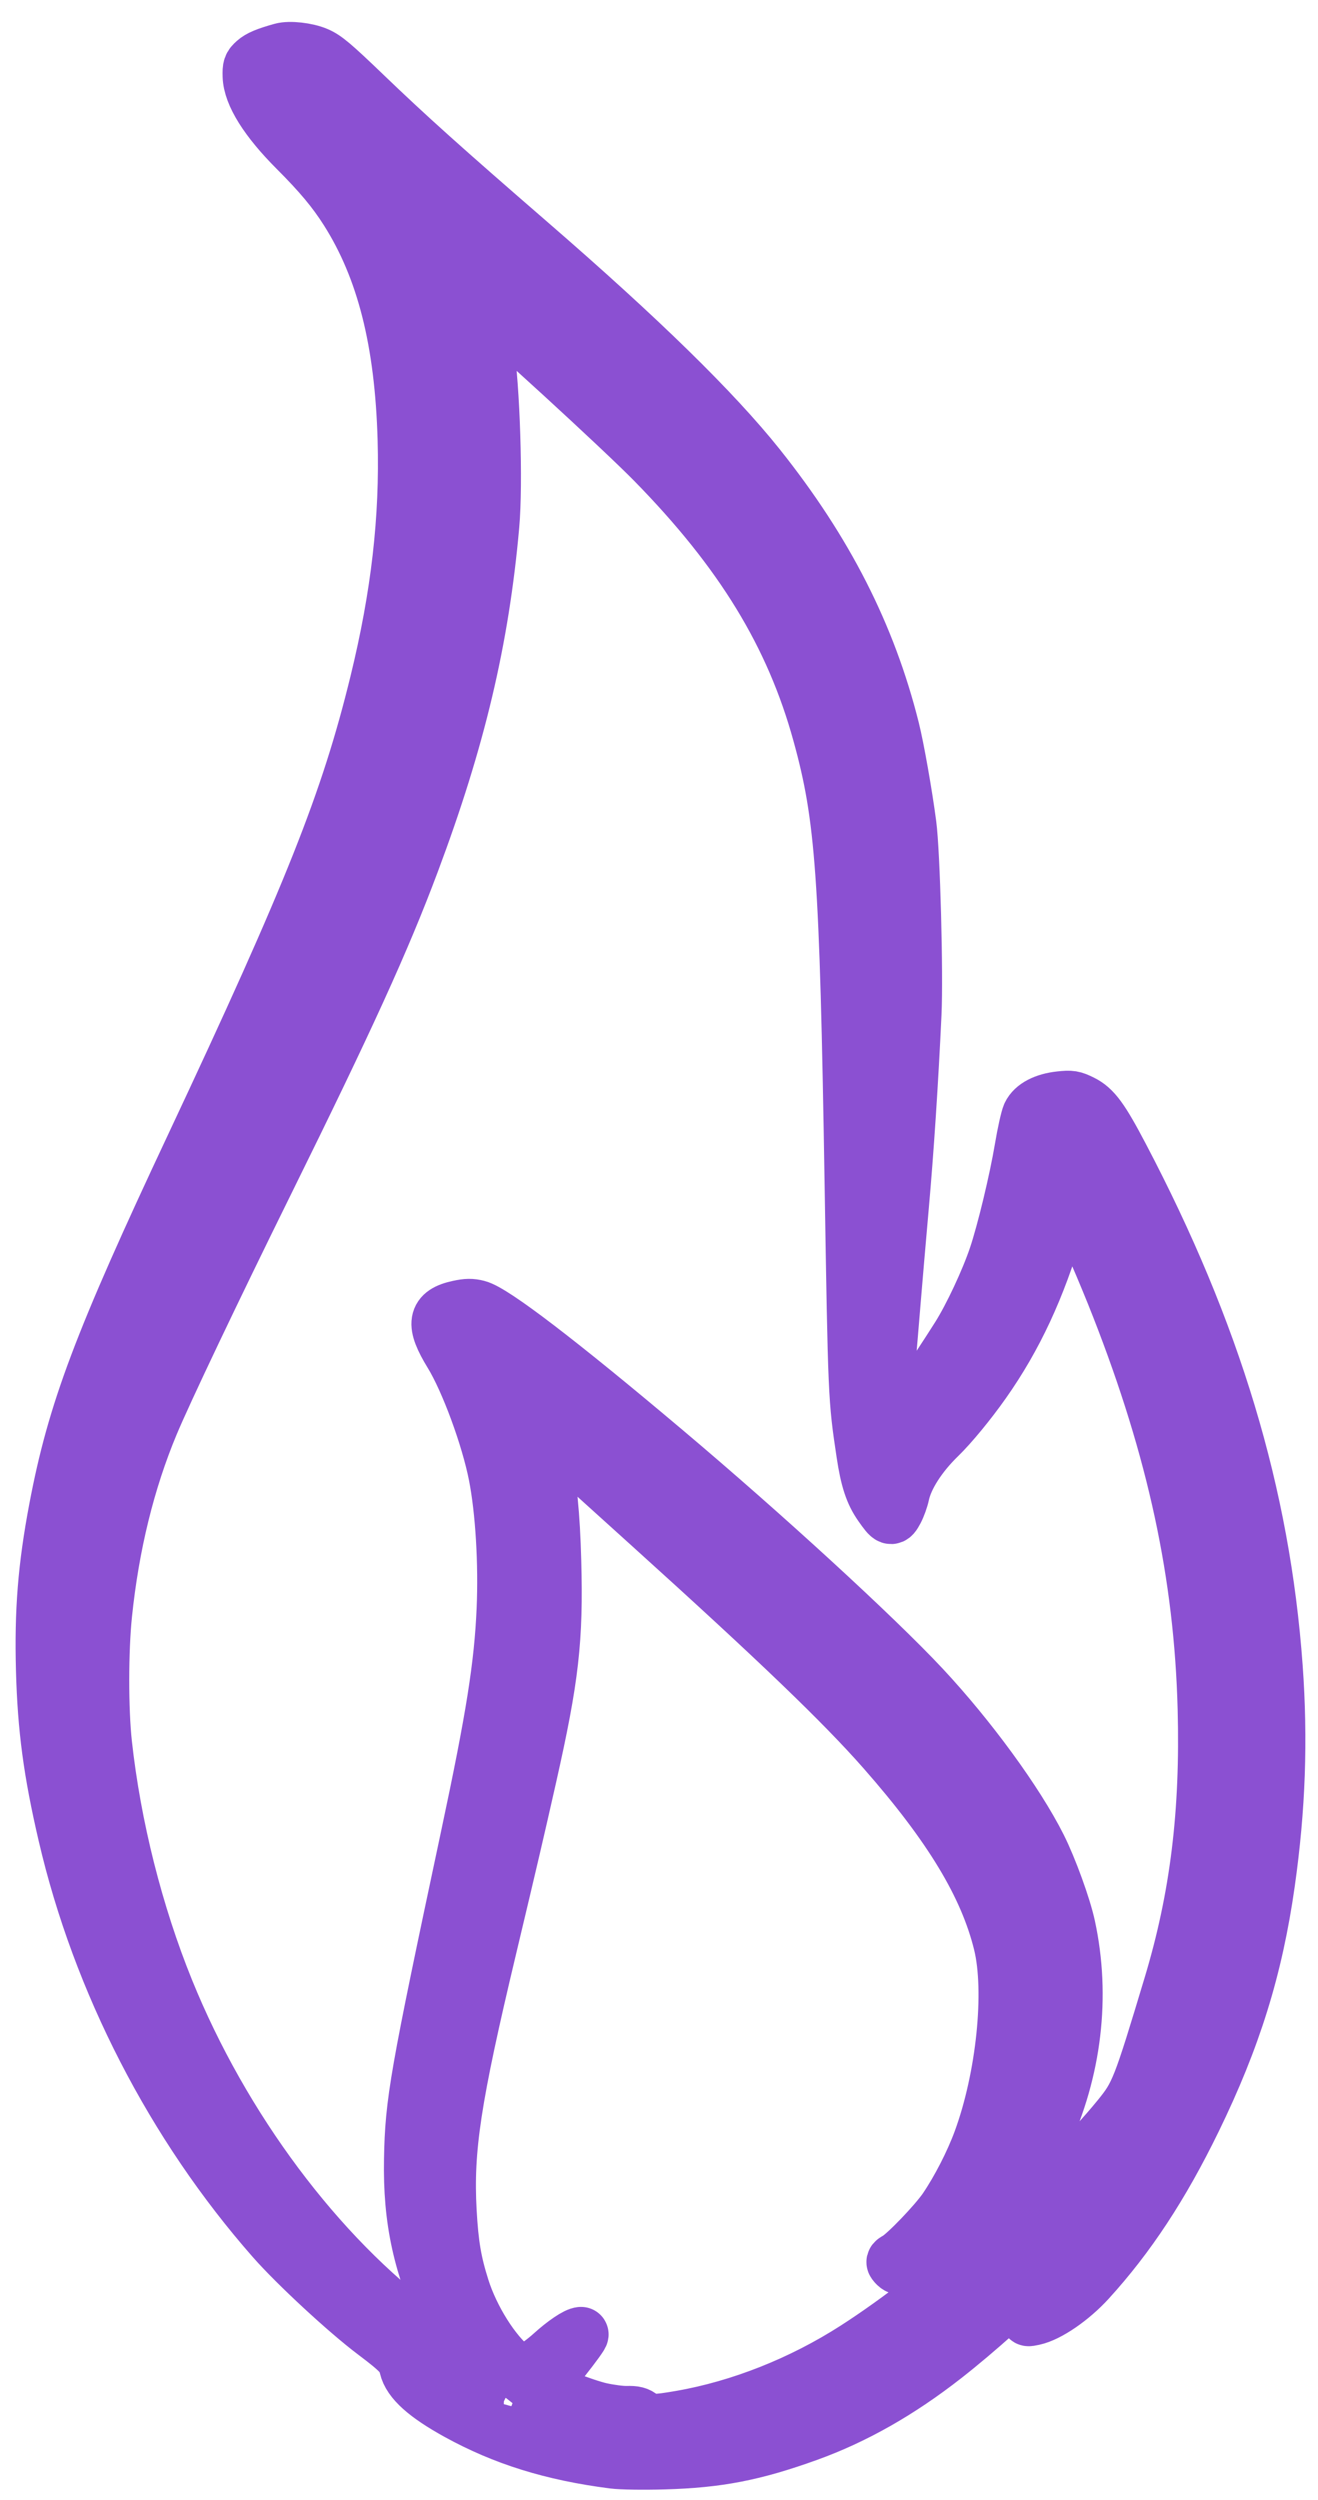
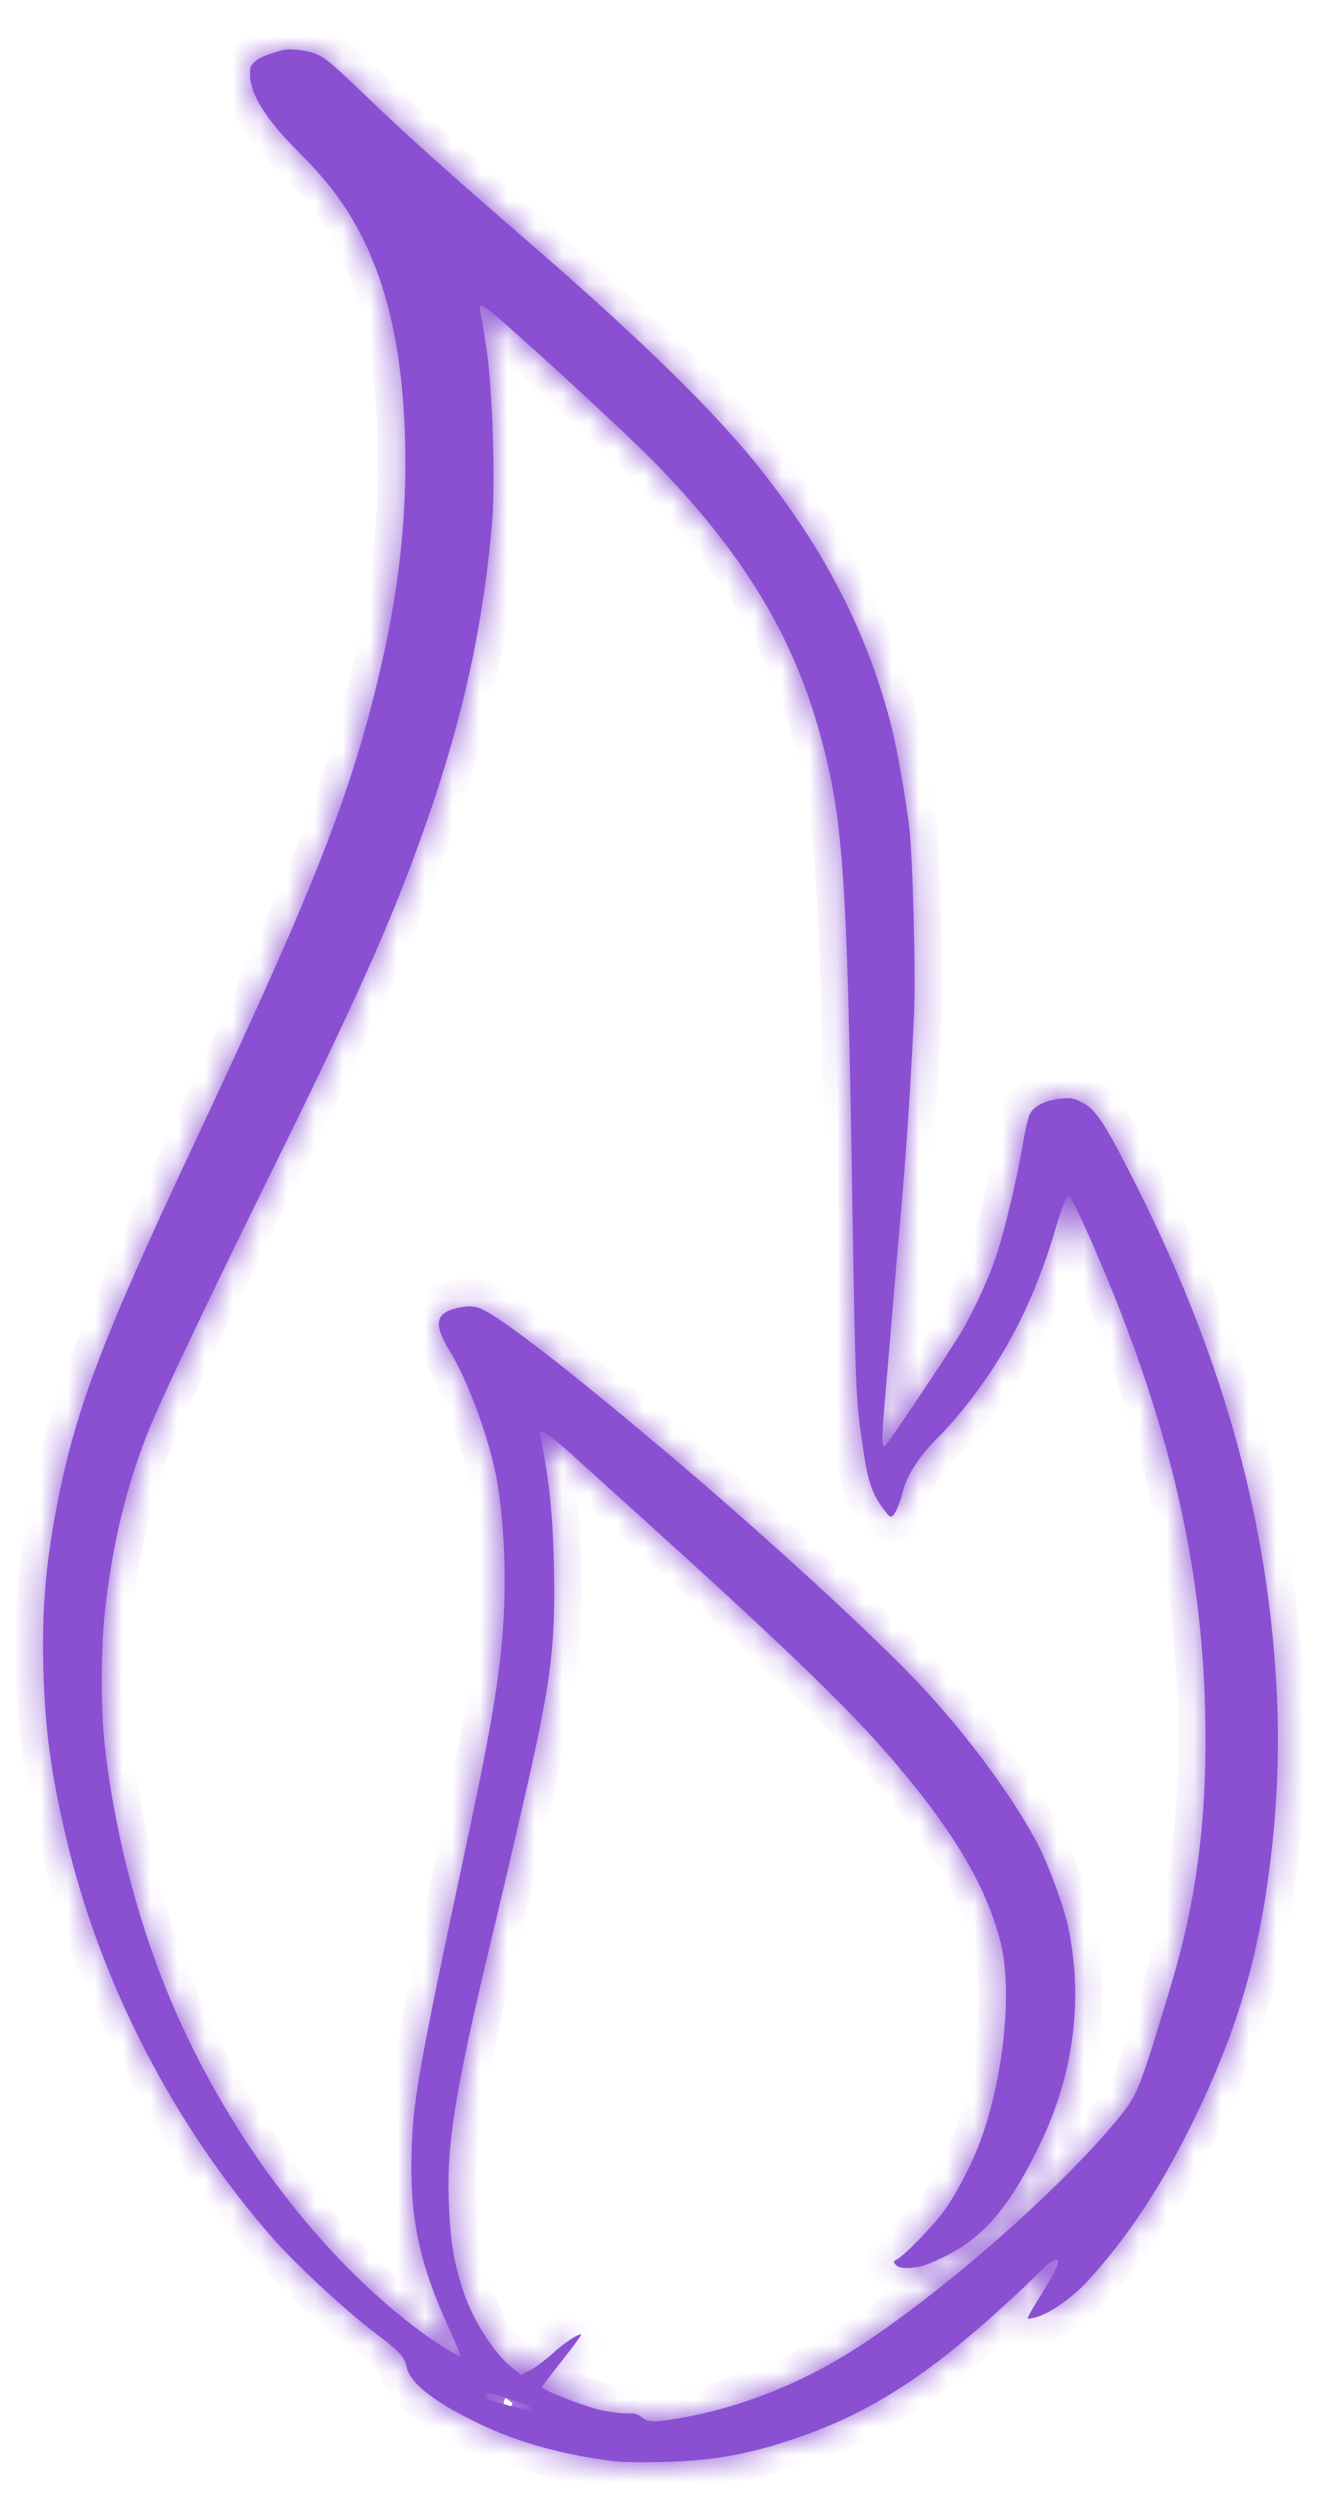
<svg xmlns="http://www.w3.org/2000/svg" width="48" height="91" viewBox="0 0 48 91" fill="none">
  <mask id="path-1-outside-1_852_696" maskUnits="userSpaceOnUse" x="-1.023" y="-0.153" width="49.427" height="92.23" fill="black">
-     <rect fill="white" x="-1.023" y="-0.153" width="49.427" height="92.23" />
    <path fill-rule="evenodd" clip-rule="evenodd" d="M10.257 1.833C9.694 1.992 9.452 2.093 9.288 2.239C9.117 2.391 9.098 2.444 9.107 2.768C9.125 3.433 9.709 4.365 10.781 5.439C11.668 6.326 12.18 6.94 12.641 7.667C13.984 9.786 14.65 12.415 14.752 15.999C14.833 18.884 14.513 21.673 13.736 24.854C12.676 29.19 11.352 32.518 7.032 41.714C3.662 48.886 2.723 51.378 2.05 54.934C1.651 57.045 1.524 58.639 1.581 60.792C1.639 62.921 1.849 64.497 2.384 66.795C3.628 72.147 6.314 77.361 9.96 81.507C10.787 82.447 12.622 84.146 13.633 84.907C14.559 85.605 14.719 85.776 14.809 86.166C14.925 86.668 15.509 87.192 16.662 87.829C18.35 88.76 20.109 89.308 22.335 89.595C22.627 89.632 23.416 89.645 24.178 89.623C26.146 89.568 27.452 89.315 29.416 88.608C31.12 87.994 32.758 87.064 34.399 85.78C35.56 84.871 37.013 83.569 38.134 82.436C38.43 82.136 38.701 81.9 38.736 81.911C38.827 81.94 38.509 82.58 37.989 83.415C37.746 83.805 37.513 84.194 37.473 84.278C37.4 84.43 37.402 84.431 37.639 84.38C38.174 84.265 39.021 83.683 39.636 83.01C41.097 81.409 42.314 79.559 43.483 77.16C44.932 74.187 45.72 71.652 46.162 68.539C46.546 65.833 46.635 63.337 46.443 60.682C45.99 54.42 44.209 48.507 40.846 42.107C40.126 40.735 39.839 40.344 39.395 40.125C39.077 39.968 39.002 39.956 38.609 39.998C38.049 40.058 37.638 40.272 37.494 40.577C37.436 40.701 37.313 41.253 37.221 41.804C37.024 42.978 36.572 44.856 36.273 45.742C35.976 46.623 35.364 47.931 34.911 48.651C34.179 49.816 32.324 52.574 32.233 52.633C32.097 52.722 32.104 52.375 32.273 50.424C32.371 49.293 32.492 47.867 32.541 47.254C32.591 46.641 32.719 45.151 32.826 43.943C33.01 41.877 33.173 39.388 33.289 36.91C33.357 35.451 33.239 31.049 33.104 30.022C32.956 28.894 32.661 27.229 32.488 26.537C31.63 23.116 30.078 20.069 27.622 16.987C26.015 14.972 23.297 12.314 19.308 8.859C16.13 6.106 14.846 4.954 13.252 3.422C12.135 2.35 11.85 2.109 11.538 1.977C11.173 1.821 10.549 1.751 10.257 1.833ZM17.73 11.235C18.137 11.487 22.657 15.629 23.809 16.804C27.022 20.082 28.869 23.105 29.862 26.711C30.701 29.754 30.848 31.814 31.031 43.102C31.157 50.882 31.158 50.901 31.458 52.905C31.601 53.858 31.761 54.346 32.081 54.801C32.433 55.303 32.465 55.313 32.638 54.99C32.719 54.837 32.816 54.568 32.853 54.393C32.986 53.766 33.49 52.977 34.196 52.292C34.631 51.869 35.295 51.063 35.813 50.328C36.973 48.683 37.812 46.883 38.476 44.614C38.618 44.126 38.783 43.676 38.841 43.615C38.94 43.51 38.961 43.532 39.197 44C39.537 44.672 40.262 46.351 40.74 47.574C42.782 52.789 43.76 57.334 43.888 62.196C43.988 65.994 43.609 69.074 42.648 72.267C41.509 76.052 41.429 76.254 40.755 77.083C38.651 79.666 34.3 83.483 31.159 85.5C29.2 86.758 26.965 87.644 24.794 88.022C23.835 88.189 23.606 88.186 23.378 88C23.225 87.875 23.122 87.848 22.827 87.856C22.627 87.862 22.194 87.805 21.864 87.731C21.266 87.596 19.714 86.99 19.733 86.899C19.738 86.873 20.077 86.429 20.486 85.914C20.895 85.398 21.2 84.978 21.162 84.978C21.004 84.983 20.548 85.29 20.109 85.688C19.849 85.924 19.487 86.191 19.304 86.282L18.97 86.448L18.666 86.207C17.964 85.649 17.186 84.412 16.83 83.285C16.537 82.358 16.427 81.707 16.36 80.502C16.234 78.228 16.514 76.386 17.822 70.901C18.623 67.539 18.819 66.698 19.277 64.668C20.088 61.066 20.246 59.679 20.169 56.83C20.123 55.144 20.016 54.06 19.758 52.68C19.703 52.384 19.666 52.133 19.677 52.121C19.742 52.051 20.205 52.388 20.866 52.988C21.285 53.367 22.549 54.511 23.677 55.528C28.329 59.729 30.701 62.007 32.204 63.717C34.628 66.476 35.933 68.638 36.45 70.75C36.875 72.489 36.55 75.637 35.71 77.924C35.41 78.739 34.914 79.706 34.435 80.411C34.082 80.928 32.989 82.067 32.674 82.244C32.523 82.329 32.521 82.338 32.63 82.452C32.714 82.54 32.829 82.569 33.068 82.562C33.492 82.55 33.774 82.459 34.476 82.108C35.893 81.399 36.881 80.192 37.983 77.824C39.126 75.367 39.446 72.671 38.895 70.125C38.739 69.403 38.232 68.008 37.846 67.239C37.028 65.61 35.301 63.246 33.598 61.424C31.854 59.559 27.8 55.842 24.204 52.811C20.377 49.584 17.967 47.741 17.384 47.595C17.159 47.538 17.009 47.54 16.707 47.605C15.83 47.792 15.765 48.187 16.431 49.275C17.033 50.256 17.793 52.32 18.064 53.71C18.315 54.992 18.43 56.921 18.357 58.594C18.268 60.632 17.971 62.509 17.052 66.824C15.178 75.632 15.024 76.51 14.985 78.601C14.944 80.826 15.306 82.476 16.329 84.707C16.591 85.279 16.791 85.763 16.773 85.781C16.733 85.824 15.947 85.338 15.38 84.921C11.572 82.113 8.107 77.475 6.069 72.456C4.941 69.678 4.139 66.497 3.808 63.48C3.672 62.24 3.673 60.088 3.811 58.762C4.072 56.239 4.643 53.915 5.509 51.84C6.002 50.66 7.767 46.953 9.715 43.007C12.658 37.046 13.945 34.221 15.003 31.398C16.681 26.922 17.543 23.287 17.913 19.122C18.05 17.591 17.938 14.079 17.706 12.616C17.612 12.025 17.516 11.448 17.492 11.335C17.443 11.102 17.487 11.083 17.73 11.235ZM18.556 87.332C19.264 87.551 19.414 87.634 19.269 87.728C19.216 87.763 17.906 87.415 17.719 87.316C17.666 87.288 17.72 87.103 17.781 87.105C17.803 87.105 18.152 87.208 18.556 87.332Z" />
  </mask>
-   <path fill-rule="evenodd" clip-rule="evenodd" d="M10.257 1.833C9.694 1.992 9.452 2.093 9.288 2.239C9.117 2.391 9.098 2.444 9.107 2.768C9.125 3.433 9.709 4.365 10.781 5.439C11.668 6.326 12.18 6.94 12.641 7.667C13.984 9.786 14.65 12.415 14.752 15.999C14.833 18.884 14.513 21.673 13.736 24.854C12.676 29.19 11.352 32.518 7.032 41.714C3.662 48.886 2.723 51.378 2.05 54.934C1.651 57.045 1.524 58.639 1.581 60.792C1.639 62.921 1.849 64.497 2.384 66.795C3.628 72.147 6.314 77.361 9.96 81.507C10.787 82.447 12.622 84.146 13.633 84.907C14.559 85.605 14.719 85.776 14.809 86.166C14.925 86.668 15.509 87.192 16.662 87.829C18.35 88.76 20.109 89.308 22.335 89.595C22.627 89.632 23.416 89.645 24.178 89.623C26.146 89.568 27.452 89.315 29.416 88.608C31.12 87.994 32.758 87.064 34.399 85.78C35.56 84.871 37.013 83.569 38.134 82.436C38.43 82.136 38.701 81.9 38.736 81.911C38.827 81.94 38.509 82.58 37.989 83.415C37.746 83.805 37.513 84.194 37.473 84.278C37.4 84.43 37.402 84.431 37.639 84.38C38.174 84.265 39.021 83.683 39.636 83.01C41.097 81.409 42.314 79.559 43.483 77.16C44.932 74.187 45.72 71.652 46.162 68.539C46.546 65.833 46.635 63.337 46.443 60.682C45.99 54.42 44.209 48.507 40.846 42.107C40.126 40.735 39.839 40.344 39.395 40.125C39.077 39.968 39.002 39.956 38.609 39.998C38.049 40.058 37.638 40.272 37.494 40.577C37.436 40.701 37.313 41.253 37.221 41.804C37.024 42.978 36.572 44.856 36.273 45.742C35.976 46.623 35.364 47.931 34.911 48.651C34.179 49.816 32.324 52.574 32.233 52.633C32.097 52.722 32.104 52.375 32.273 50.424C32.371 49.293 32.492 47.867 32.541 47.254C32.591 46.641 32.719 45.151 32.826 43.943C33.01 41.877 33.173 39.388 33.289 36.91C33.357 35.451 33.239 31.049 33.104 30.022C32.956 28.894 32.661 27.229 32.488 26.537C31.63 23.116 30.078 20.069 27.622 16.987C26.015 14.972 23.297 12.314 19.308 8.859C16.13 6.106 14.846 4.954 13.252 3.422C12.135 2.35 11.85 2.109 11.538 1.977C11.173 1.821 10.549 1.751 10.257 1.833ZM17.73 11.235C18.137 11.487 22.657 15.629 23.809 16.804C27.022 20.082 28.869 23.105 29.862 26.711C30.701 29.754 30.848 31.814 31.031 43.102C31.157 50.882 31.158 50.901 31.458 52.905C31.601 53.858 31.761 54.346 32.081 54.801C32.433 55.303 32.465 55.313 32.638 54.99C32.719 54.837 32.816 54.568 32.853 54.393C32.986 53.766 33.49 52.977 34.196 52.292C34.631 51.869 35.295 51.063 35.813 50.328C36.973 48.683 37.812 46.883 38.476 44.614C38.618 44.126 38.783 43.676 38.841 43.615C38.94 43.51 38.961 43.532 39.197 44C39.537 44.672 40.262 46.351 40.74 47.574C42.782 52.789 43.76 57.334 43.888 62.196C43.988 65.994 43.609 69.074 42.648 72.267C41.509 76.052 41.429 76.254 40.755 77.083C38.651 79.666 34.3 83.483 31.159 85.5C29.2 86.758 26.965 87.644 24.794 88.022C23.835 88.189 23.606 88.186 23.378 88C23.225 87.875 23.122 87.848 22.827 87.856C22.627 87.862 22.194 87.805 21.864 87.731C21.266 87.596 19.714 86.99 19.733 86.899C19.738 86.873 20.077 86.429 20.486 85.914C20.895 85.398 21.2 84.978 21.162 84.978C21.004 84.983 20.548 85.29 20.109 85.688C19.849 85.924 19.487 86.191 19.304 86.282L18.97 86.448L18.666 86.207C17.964 85.649 17.186 84.412 16.83 83.285C16.537 82.358 16.427 81.707 16.36 80.502C16.234 78.228 16.514 76.386 17.822 70.901C18.623 67.539 18.819 66.698 19.277 64.668C20.088 61.066 20.246 59.679 20.169 56.83C20.123 55.144 20.016 54.06 19.758 52.68C19.703 52.384 19.666 52.133 19.677 52.121C19.742 52.051 20.205 52.388 20.866 52.988C21.285 53.367 22.549 54.511 23.677 55.528C28.329 59.729 30.701 62.007 32.204 63.717C34.628 66.476 35.933 68.638 36.45 70.75C36.875 72.489 36.55 75.637 35.71 77.924C35.41 78.739 34.914 79.706 34.435 80.411C34.082 80.928 32.989 82.067 32.674 82.244C32.523 82.329 32.521 82.338 32.63 82.452C32.714 82.54 32.829 82.569 33.068 82.562C33.492 82.55 33.774 82.459 34.476 82.108C35.893 81.399 36.881 80.192 37.983 77.824C39.126 75.367 39.446 72.671 38.895 70.125C38.739 69.403 38.232 68.008 37.846 67.239C37.028 65.61 35.301 63.246 33.598 61.424C31.854 59.559 27.8 55.842 24.204 52.811C20.377 49.584 17.967 47.741 17.384 47.595C17.159 47.538 17.009 47.54 16.707 47.605C15.83 47.792 15.765 48.187 16.431 49.275C17.033 50.256 17.793 52.32 18.064 53.71C18.315 54.992 18.43 56.921 18.357 58.594C18.268 60.632 17.971 62.509 17.052 66.824C15.178 75.632 15.024 76.51 14.985 78.601C14.944 80.826 15.306 82.476 16.329 84.707C16.591 85.279 16.791 85.763 16.773 85.781C16.733 85.824 15.947 85.338 15.38 84.921C11.572 82.113 8.107 77.475 6.069 72.456C4.941 69.678 4.139 66.497 3.808 63.48C3.672 62.24 3.673 60.088 3.811 58.762C4.072 56.239 4.643 53.915 5.509 51.84C6.002 50.66 7.767 46.953 9.715 43.007C12.658 37.046 13.945 34.221 15.003 31.398C16.681 26.922 17.543 23.287 17.913 19.122C18.05 17.591 17.938 14.079 17.706 12.616C17.612 12.025 17.516 11.448 17.492 11.335C17.443 11.102 17.487 11.083 17.73 11.235ZM18.556 87.332C19.264 87.551 19.414 87.634 19.269 87.728C19.216 87.763 17.906 87.415 17.719 87.316C17.666 87.288 17.72 87.103 17.781 87.105C17.803 87.105 18.152 87.208 18.556 87.332Z" fill="#8B50D2" />
+   <path fill-rule="evenodd" clip-rule="evenodd" d="M10.257 1.833C9.694 1.992 9.452 2.093 9.288 2.239C9.117 2.391 9.098 2.444 9.107 2.768C9.125 3.433 9.709 4.365 10.781 5.439C11.668 6.326 12.18 6.94 12.641 7.667C13.984 9.786 14.65 12.415 14.752 15.999C14.833 18.884 14.513 21.673 13.736 24.854C12.676 29.19 11.352 32.518 7.032 41.714C3.662 48.886 2.723 51.378 2.05 54.934C1.651 57.045 1.524 58.639 1.581 60.792C1.639 62.921 1.849 64.497 2.384 66.795C3.628 72.147 6.314 77.361 9.96 81.507C10.787 82.447 12.622 84.146 13.633 84.907C14.559 85.605 14.719 85.776 14.809 86.166C14.925 86.668 15.509 87.192 16.662 87.829C18.35 88.76 20.109 89.308 22.335 89.595C22.627 89.632 23.416 89.645 24.178 89.623C26.146 89.568 27.452 89.315 29.416 88.608C31.12 87.994 32.758 87.064 34.399 85.78C35.56 84.871 37.013 83.569 38.134 82.436C38.827 81.94 38.509 82.58 37.989 83.415C37.746 83.805 37.513 84.194 37.473 84.278C37.4 84.43 37.402 84.431 37.639 84.38C38.174 84.265 39.021 83.683 39.636 83.01C41.097 81.409 42.314 79.559 43.483 77.16C44.932 74.187 45.72 71.652 46.162 68.539C46.546 65.833 46.635 63.337 46.443 60.682C45.99 54.42 44.209 48.507 40.846 42.107C40.126 40.735 39.839 40.344 39.395 40.125C39.077 39.968 39.002 39.956 38.609 39.998C38.049 40.058 37.638 40.272 37.494 40.577C37.436 40.701 37.313 41.253 37.221 41.804C37.024 42.978 36.572 44.856 36.273 45.742C35.976 46.623 35.364 47.931 34.911 48.651C34.179 49.816 32.324 52.574 32.233 52.633C32.097 52.722 32.104 52.375 32.273 50.424C32.371 49.293 32.492 47.867 32.541 47.254C32.591 46.641 32.719 45.151 32.826 43.943C33.01 41.877 33.173 39.388 33.289 36.91C33.357 35.451 33.239 31.049 33.104 30.022C32.956 28.894 32.661 27.229 32.488 26.537C31.63 23.116 30.078 20.069 27.622 16.987C26.015 14.972 23.297 12.314 19.308 8.859C16.13 6.106 14.846 4.954 13.252 3.422C12.135 2.35 11.85 2.109 11.538 1.977C11.173 1.821 10.549 1.751 10.257 1.833ZM17.73 11.235C18.137 11.487 22.657 15.629 23.809 16.804C27.022 20.082 28.869 23.105 29.862 26.711C30.701 29.754 30.848 31.814 31.031 43.102C31.157 50.882 31.158 50.901 31.458 52.905C31.601 53.858 31.761 54.346 32.081 54.801C32.433 55.303 32.465 55.313 32.638 54.99C32.719 54.837 32.816 54.568 32.853 54.393C32.986 53.766 33.49 52.977 34.196 52.292C34.631 51.869 35.295 51.063 35.813 50.328C36.973 48.683 37.812 46.883 38.476 44.614C38.618 44.126 38.783 43.676 38.841 43.615C38.94 43.51 38.961 43.532 39.197 44C39.537 44.672 40.262 46.351 40.74 47.574C42.782 52.789 43.76 57.334 43.888 62.196C43.988 65.994 43.609 69.074 42.648 72.267C41.509 76.052 41.429 76.254 40.755 77.083C38.651 79.666 34.3 83.483 31.159 85.5C29.2 86.758 26.965 87.644 24.794 88.022C23.835 88.189 23.606 88.186 23.378 88C23.225 87.875 23.122 87.848 22.827 87.856C22.627 87.862 22.194 87.805 21.864 87.731C21.266 87.596 19.714 86.99 19.733 86.899C19.738 86.873 20.077 86.429 20.486 85.914C20.895 85.398 21.2 84.978 21.162 84.978C21.004 84.983 20.548 85.29 20.109 85.688C19.849 85.924 19.487 86.191 19.304 86.282L18.97 86.448L18.666 86.207C17.964 85.649 17.186 84.412 16.83 83.285C16.537 82.358 16.427 81.707 16.36 80.502C16.234 78.228 16.514 76.386 17.822 70.901C18.623 67.539 18.819 66.698 19.277 64.668C20.088 61.066 20.246 59.679 20.169 56.83C20.123 55.144 20.016 54.06 19.758 52.68C19.703 52.384 19.666 52.133 19.677 52.121C19.742 52.051 20.205 52.388 20.866 52.988C21.285 53.367 22.549 54.511 23.677 55.528C28.329 59.729 30.701 62.007 32.204 63.717C34.628 66.476 35.933 68.638 36.45 70.75C36.875 72.489 36.55 75.637 35.71 77.924C35.41 78.739 34.914 79.706 34.435 80.411C34.082 80.928 32.989 82.067 32.674 82.244C32.523 82.329 32.521 82.338 32.63 82.452C32.714 82.54 32.829 82.569 33.068 82.562C33.492 82.55 33.774 82.459 34.476 82.108C35.893 81.399 36.881 80.192 37.983 77.824C39.126 75.367 39.446 72.671 38.895 70.125C38.739 69.403 38.232 68.008 37.846 67.239C37.028 65.61 35.301 63.246 33.598 61.424C31.854 59.559 27.8 55.842 24.204 52.811C20.377 49.584 17.967 47.741 17.384 47.595C17.159 47.538 17.009 47.54 16.707 47.605C15.83 47.792 15.765 48.187 16.431 49.275C17.033 50.256 17.793 52.32 18.064 53.71C18.315 54.992 18.43 56.921 18.357 58.594C18.268 60.632 17.971 62.509 17.052 66.824C15.178 75.632 15.024 76.51 14.985 78.601C14.944 80.826 15.306 82.476 16.329 84.707C16.591 85.279 16.791 85.763 16.773 85.781C16.733 85.824 15.947 85.338 15.38 84.921C11.572 82.113 8.107 77.475 6.069 72.456C4.941 69.678 4.139 66.497 3.808 63.48C3.672 62.24 3.673 60.088 3.811 58.762C4.072 56.239 4.643 53.915 5.509 51.84C6.002 50.66 7.767 46.953 9.715 43.007C12.658 37.046 13.945 34.221 15.003 31.398C16.681 26.922 17.543 23.287 17.913 19.122C18.05 17.591 17.938 14.079 17.706 12.616C17.612 12.025 17.516 11.448 17.492 11.335C17.443 11.102 17.487 11.083 17.73 11.235ZM18.556 87.332C19.264 87.551 19.414 87.634 19.269 87.728C19.216 87.763 17.906 87.415 17.719 87.316C17.666 87.288 17.72 87.103 17.781 87.105C17.803 87.105 18.152 87.208 18.556 87.332Z" fill="#8B50D2" />
  <path fill-rule="evenodd" clip-rule="evenodd" d="M10.257 1.833C9.694 1.992 9.452 2.093 9.288 2.239C9.117 2.391 9.098 2.444 9.107 2.768C9.125 3.433 9.709 4.365 10.781 5.439C11.668 6.326 12.18 6.94 12.641 7.667C13.984 9.786 14.65 12.415 14.752 15.999C14.833 18.884 14.513 21.673 13.736 24.854C12.676 29.19 11.352 32.518 7.032 41.714C3.662 48.886 2.723 51.378 2.05 54.934C1.651 57.045 1.524 58.639 1.581 60.792C1.639 62.921 1.849 64.497 2.384 66.795C3.628 72.147 6.314 77.361 9.96 81.507C10.787 82.447 12.622 84.146 13.633 84.907C14.559 85.605 14.719 85.776 14.809 86.166C14.925 86.668 15.509 87.192 16.662 87.829C18.35 88.76 20.109 89.308 22.335 89.595C22.627 89.632 23.416 89.645 24.178 89.623C26.146 89.568 27.452 89.315 29.416 88.608C31.12 87.994 32.758 87.064 34.399 85.78C35.56 84.871 37.013 83.569 38.134 82.436C38.43 82.136 38.701 81.9 38.736 81.911C38.827 81.94 38.509 82.58 37.989 83.415C37.746 83.805 37.513 84.194 37.473 84.278C37.4 84.43 37.402 84.431 37.639 84.38C38.174 84.265 39.021 83.683 39.636 83.01C41.097 81.409 42.314 79.559 43.483 77.16C44.932 74.187 45.72 71.652 46.162 68.539C46.546 65.833 46.635 63.337 46.443 60.682C45.99 54.42 44.209 48.507 40.846 42.107C40.126 40.735 39.839 40.344 39.395 40.125C39.077 39.968 39.002 39.956 38.609 39.998C38.049 40.058 37.638 40.272 37.494 40.577C37.436 40.701 37.313 41.253 37.221 41.804C37.024 42.978 36.572 44.856 36.273 45.742C35.976 46.623 35.364 47.931 34.911 48.651C34.179 49.816 32.324 52.574 32.233 52.633C32.097 52.722 32.104 52.375 32.273 50.424C32.371 49.293 32.492 47.867 32.541 47.254C32.591 46.641 32.719 45.151 32.826 43.943C33.01 41.877 33.173 39.388 33.289 36.91C33.357 35.451 33.239 31.049 33.104 30.022C32.956 28.894 32.661 27.229 32.488 26.537C31.63 23.116 30.078 20.069 27.622 16.987C26.015 14.972 23.297 12.314 19.308 8.859C16.13 6.106 14.846 4.954 13.252 3.422C12.135 2.35 11.85 2.109 11.538 1.977C11.173 1.821 10.549 1.751 10.257 1.833ZM17.73 11.235C18.137 11.487 22.657 15.629 23.809 16.804C27.022 20.082 28.869 23.105 29.862 26.711C30.701 29.754 30.848 31.814 31.031 43.102C31.157 50.882 31.158 50.901 31.458 52.905C31.601 53.858 31.761 54.346 32.081 54.801C32.433 55.303 32.465 55.313 32.638 54.99C32.719 54.837 32.816 54.568 32.853 54.393C32.986 53.766 33.49 52.977 34.196 52.292C34.631 51.869 35.295 51.063 35.813 50.328C36.973 48.683 37.812 46.883 38.476 44.614C38.618 44.126 38.783 43.676 38.841 43.615C38.94 43.51 38.961 43.532 39.197 44C39.537 44.672 40.262 46.351 40.74 47.574C42.782 52.789 43.76 57.334 43.888 62.196C43.988 65.994 43.609 69.074 42.648 72.267C41.509 76.052 41.429 76.254 40.755 77.083C38.651 79.666 34.3 83.483 31.159 85.5C29.2 86.758 26.965 87.644 24.794 88.022C23.835 88.189 23.606 88.186 23.378 88C23.225 87.875 23.122 87.848 22.827 87.856C22.627 87.862 22.194 87.805 21.864 87.731C21.266 87.596 19.714 86.99 19.733 86.899C19.738 86.873 20.077 86.429 20.486 85.914C20.895 85.398 21.2 84.978 21.162 84.978C21.004 84.983 20.548 85.29 20.109 85.688C19.849 85.924 19.487 86.191 19.304 86.282L18.97 86.448L18.666 86.207C17.964 85.649 17.186 84.412 16.83 83.285C16.537 82.358 16.427 81.707 16.36 80.502C16.234 78.228 16.514 76.386 17.822 70.901C18.623 67.539 18.819 66.698 19.277 64.668C20.088 61.066 20.246 59.679 20.169 56.83C20.123 55.144 20.016 54.06 19.758 52.68C19.703 52.384 19.666 52.133 19.677 52.121C19.742 52.051 20.205 52.388 20.866 52.988C21.285 53.367 22.549 54.511 23.677 55.528C28.329 59.729 30.701 62.007 32.204 63.717C34.628 66.476 35.933 68.638 36.45 70.75C36.875 72.489 36.55 75.637 35.71 77.924C35.41 78.739 34.914 79.706 34.435 80.411C34.082 80.928 32.989 82.067 32.674 82.244C32.523 82.329 32.521 82.338 32.63 82.452C32.714 82.54 32.829 82.569 33.068 82.562C33.492 82.55 33.774 82.459 34.476 82.108C35.893 81.399 36.881 80.192 37.983 77.824C39.126 75.367 39.446 72.671 38.895 70.125C38.739 69.403 38.232 68.008 37.846 67.239C37.028 65.61 35.301 63.246 33.598 61.424C31.854 59.559 27.8 55.842 24.204 52.811C20.377 49.584 17.967 47.741 17.384 47.595C17.159 47.538 17.009 47.54 16.707 47.605C15.83 47.792 15.765 48.187 16.431 49.275C17.033 50.256 17.793 52.32 18.064 53.71C18.315 54.992 18.43 56.921 18.357 58.594C18.268 60.632 17.971 62.509 17.052 66.824C15.178 75.632 15.024 76.51 14.985 78.601C14.944 80.826 15.306 82.476 16.329 84.707C16.591 85.279 16.791 85.763 16.773 85.781C16.733 85.824 15.947 85.338 15.38 84.921C11.572 82.113 8.107 77.475 6.069 72.456C4.941 69.678 4.139 66.497 3.808 63.48C3.672 62.24 3.673 60.088 3.811 58.762C4.072 56.239 4.643 53.915 5.509 51.84C6.002 50.66 7.767 46.953 9.715 43.007C12.658 37.046 13.945 34.221 15.003 31.398C16.681 26.922 17.543 23.287 17.913 19.122C18.05 17.591 17.938 14.079 17.706 12.616C17.612 12.025 17.516 11.448 17.492 11.335C17.443 11.102 17.487 11.083 17.73 11.235ZM18.556 87.332C19.264 87.551 19.414 87.634 19.269 87.728C19.216 87.763 17.906 87.415 17.719 87.316C17.666 87.288 17.72 87.103 17.781 87.105C17.803 87.105 18.152 87.208 18.556 87.332Z" stroke="#8B50D2" stroke-width="2" mask="url(#path-1-outside-1_852_696)" />
</svg>